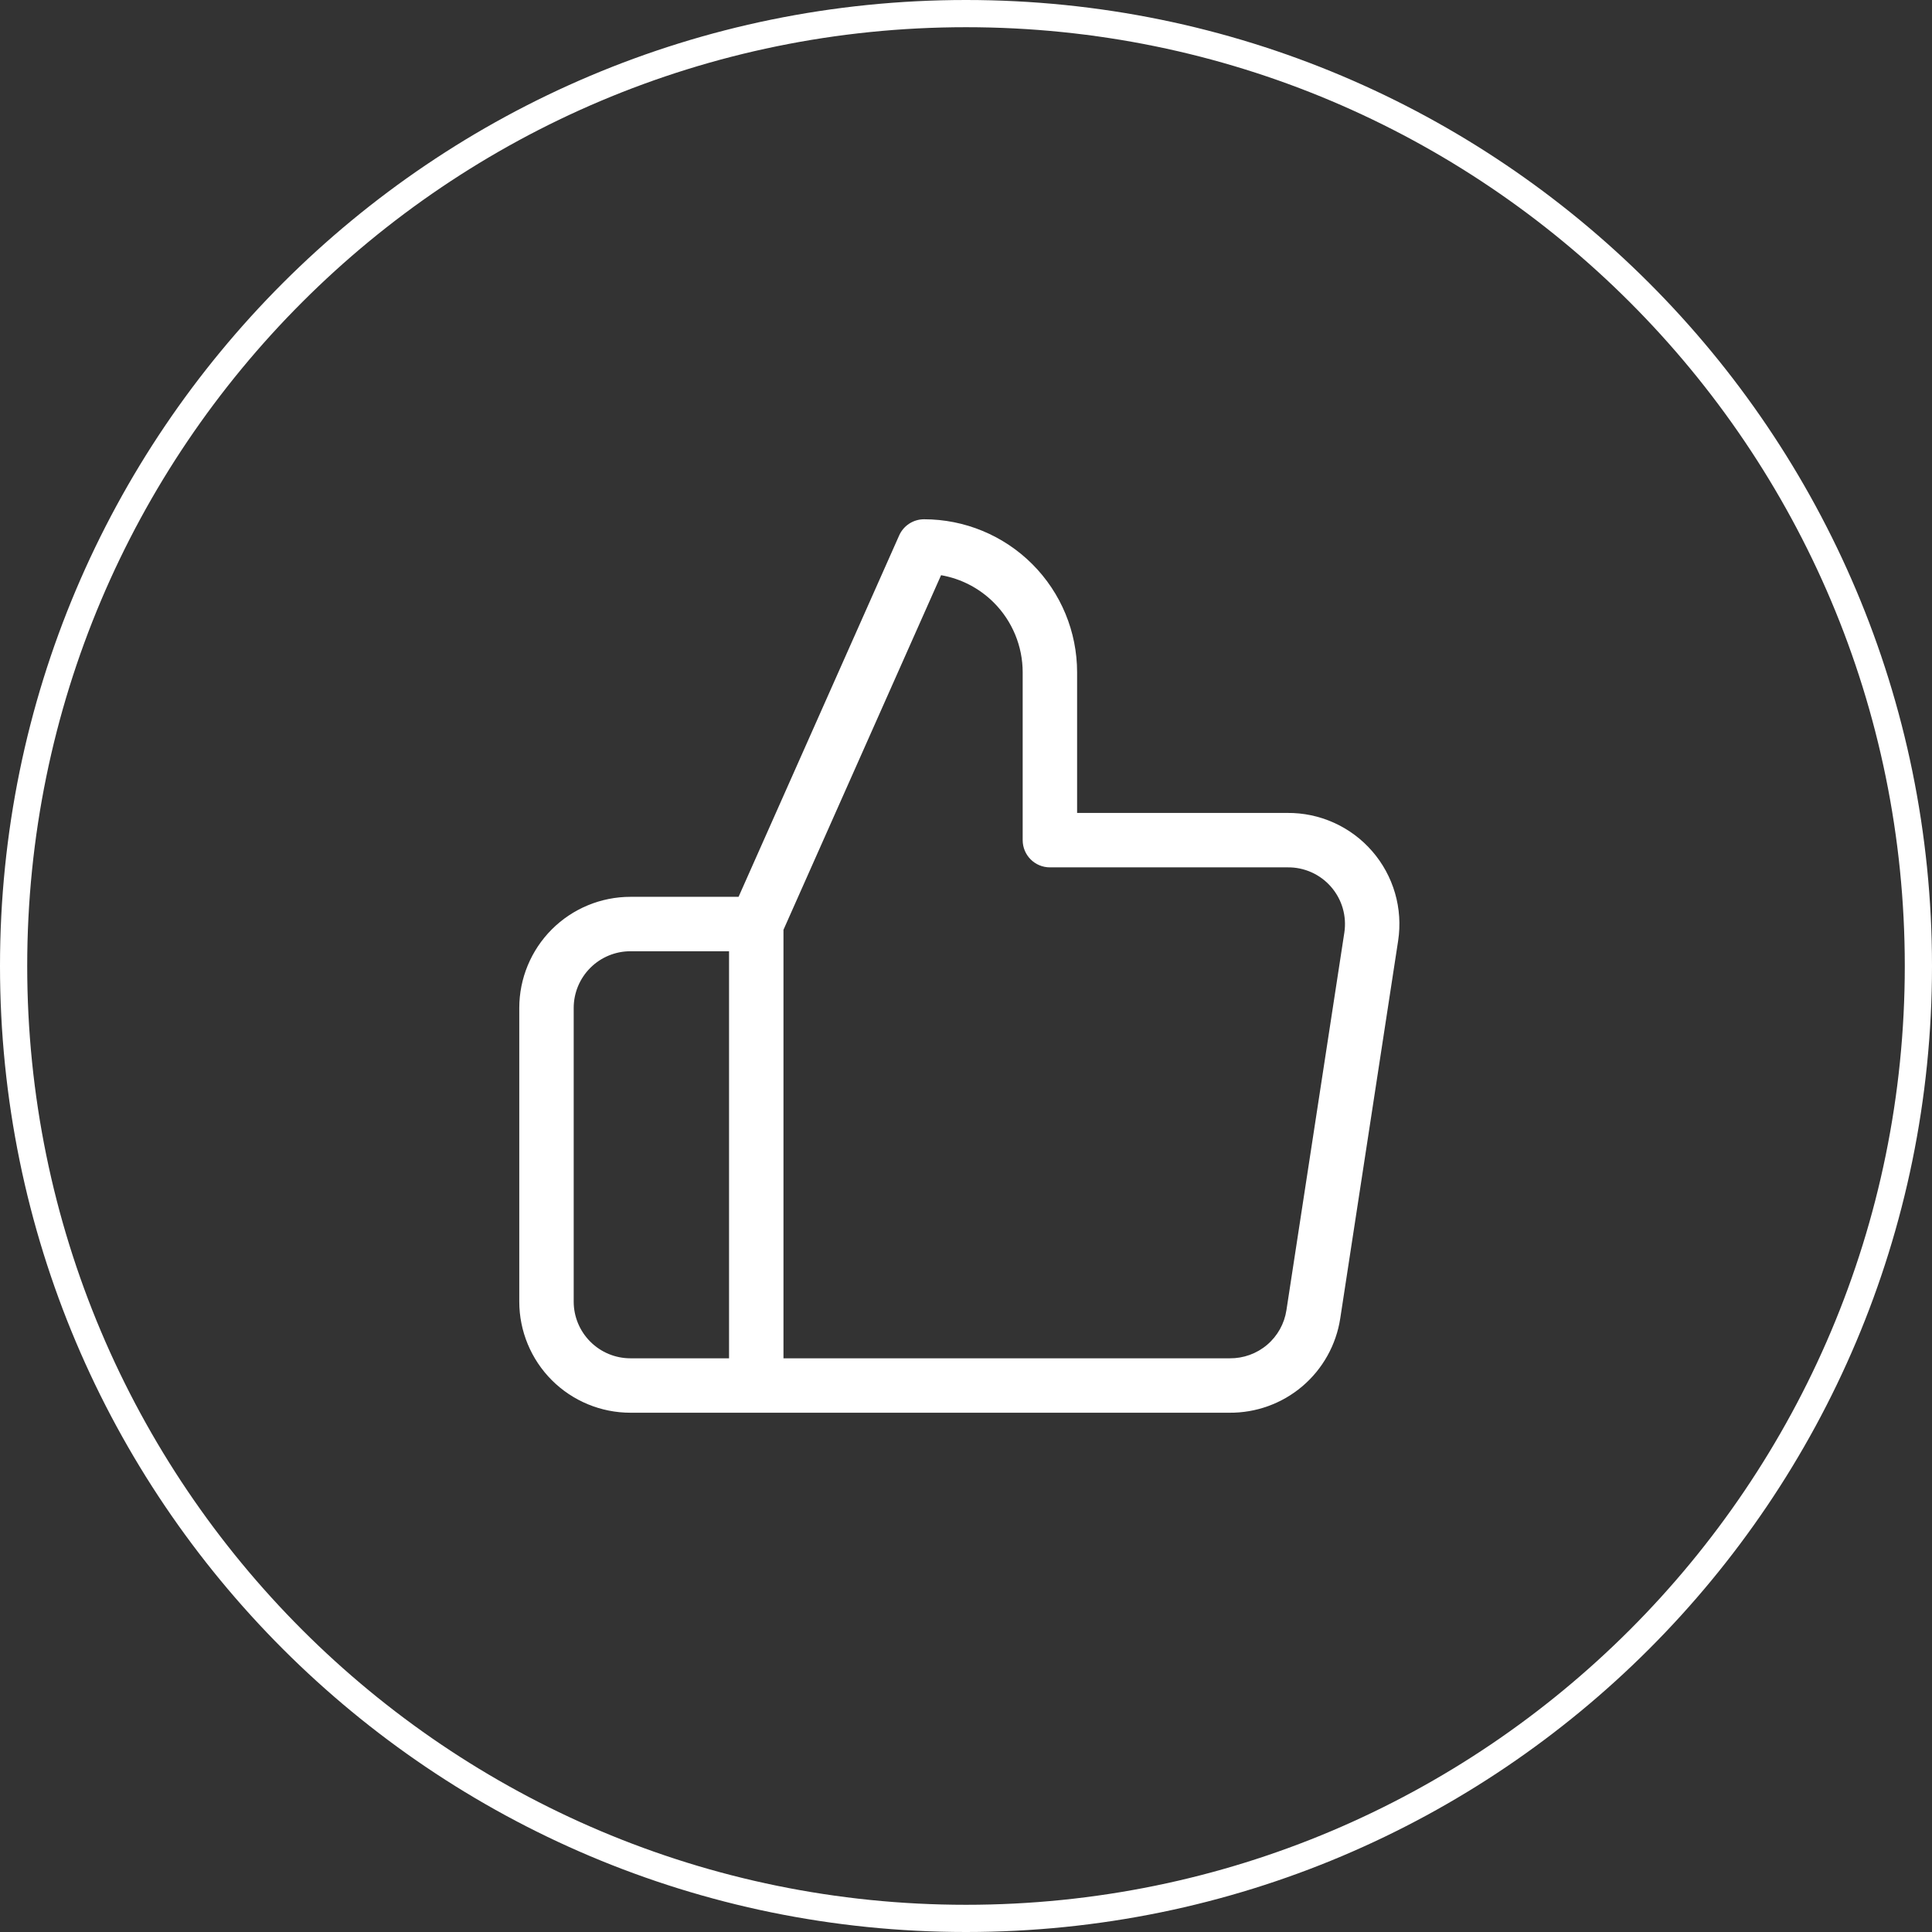
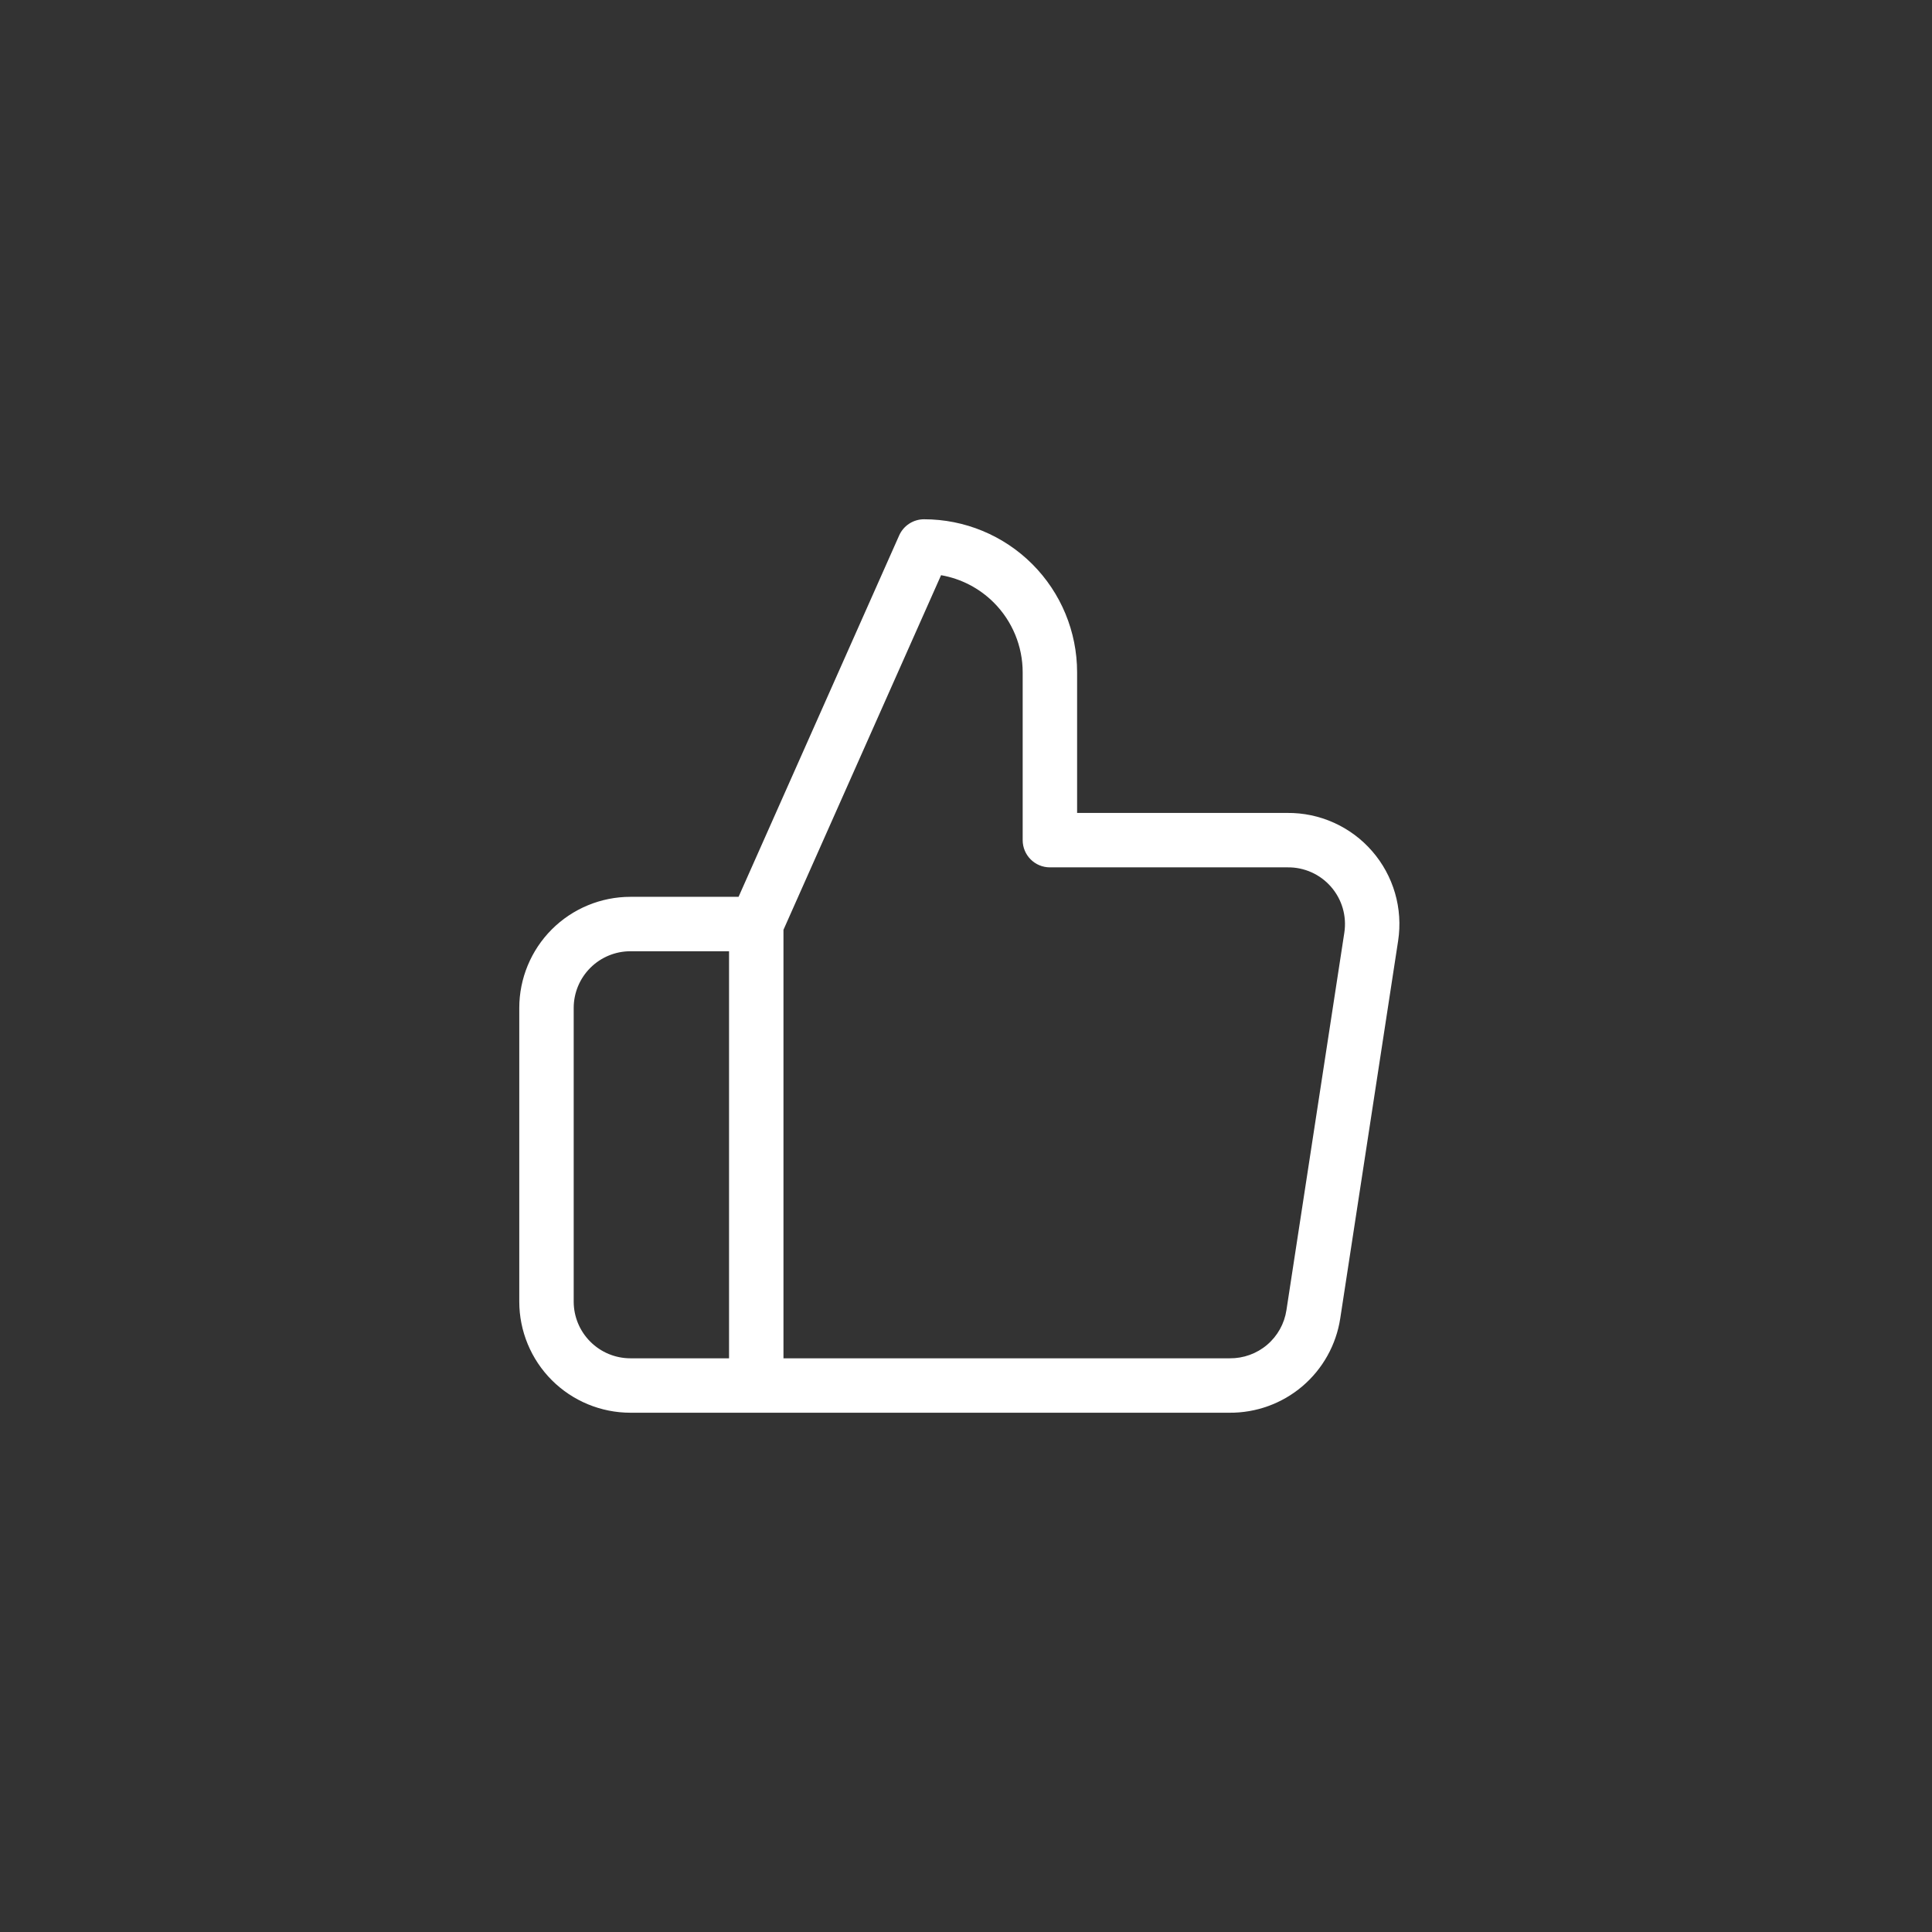
<svg xmlns="http://www.w3.org/2000/svg" width="71" height="71" viewBox="0 0 71 71" fill="none">
  <rect x="0" y="0" width="71" height="71" fill="#333333" stroke="none" />
  <path fill-rule="evenodd" clip-rule="evenodd" d="M33.044 19.677C33.205 19.316 33.563 19.083 33.958 19.083C35.45 19.083 36.881 19.676 37.936 20.731C38.991 21.786 39.583 23.216 39.583 24.708V29.875H47.304C47.894 29.869 48.478 29.991 49.016 30.233C49.556 30.475 50.037 30.832 50.425 31.279C50.814 31.725 51.1 32.251 51.266 32.82C51.431 33.388 51.47 33.986 51.381 34.571L49.254 48.446C49.254 48.446 49.254 48.445 49.254 48.446C49.106 49.419 48.611 50.307 47.861 50.945C47.112 51.581 46.159 51.926 45.176 51.917H23.167C22.084 51.917 21.045 51.486 20.279 50.721C19.514 49.955 19.083 48.916 19.083 47.833V37.042C19.083 35.959 19.514 34.92 20.279 34.154C21.045 33.389 22.084 32.958 23.167 32.958H27.142L33.044 19.677ZM26.792 34.958H23.167C22.614 34.958 22.084 35.178 21.694 35.568C21.303 35.959 21.083 36.489 21.083 37.042V47.833C21.083 48.386 21.303 48.916 21.694 49.306C22.084 49.697 22.614 49.917 23.167 49.917H26.792V34.958ZM28.792 49.917H45.193C45.695 49.922 46.183 49.746 46.566 49.421C46.949 49.095 47.201 48.643 47.276 48.146L49.404 34.271C49.404 34.271 49.404 34.27 49.404 34.271C49.449 33.972 49.429 33.667 49.345 33.377C49.261 33.087 49.114 32.819 48.916 32.591C48.718 32.363 48.473 32.181 48.197 32.057C47.922 31.934 47.623 31.871 47.321 31.875L47.309 31.875L38.583 31.875C38.031 31.875 37.583 31.427 37.583 30.875V24.708C37.583 23.747 37.201 22.825 36.522 22.145C35.991 21.614 35.313 21.265 34.584 21.138L28.792 34.17V49.917Z" fill="white" />
-   <path fill-rule="evenodd" clip-rule="evenodd" d="M35.5 70C54.554 70 70 54.554 70 35.5C70 16.446 54.554 1 35.5 1C16.446 1 1 16.446 1 35.5C1 54.554 16.446 70 35.5 70ZM35.5 71C55.106 71 71 55.106 71 35.5C71 15.894 55.106 0 35.5 0C15.894 0 0 15.894 0 35.5C0 55.106 15.894 71 35.5 71Z" fill="white" />
</svg>